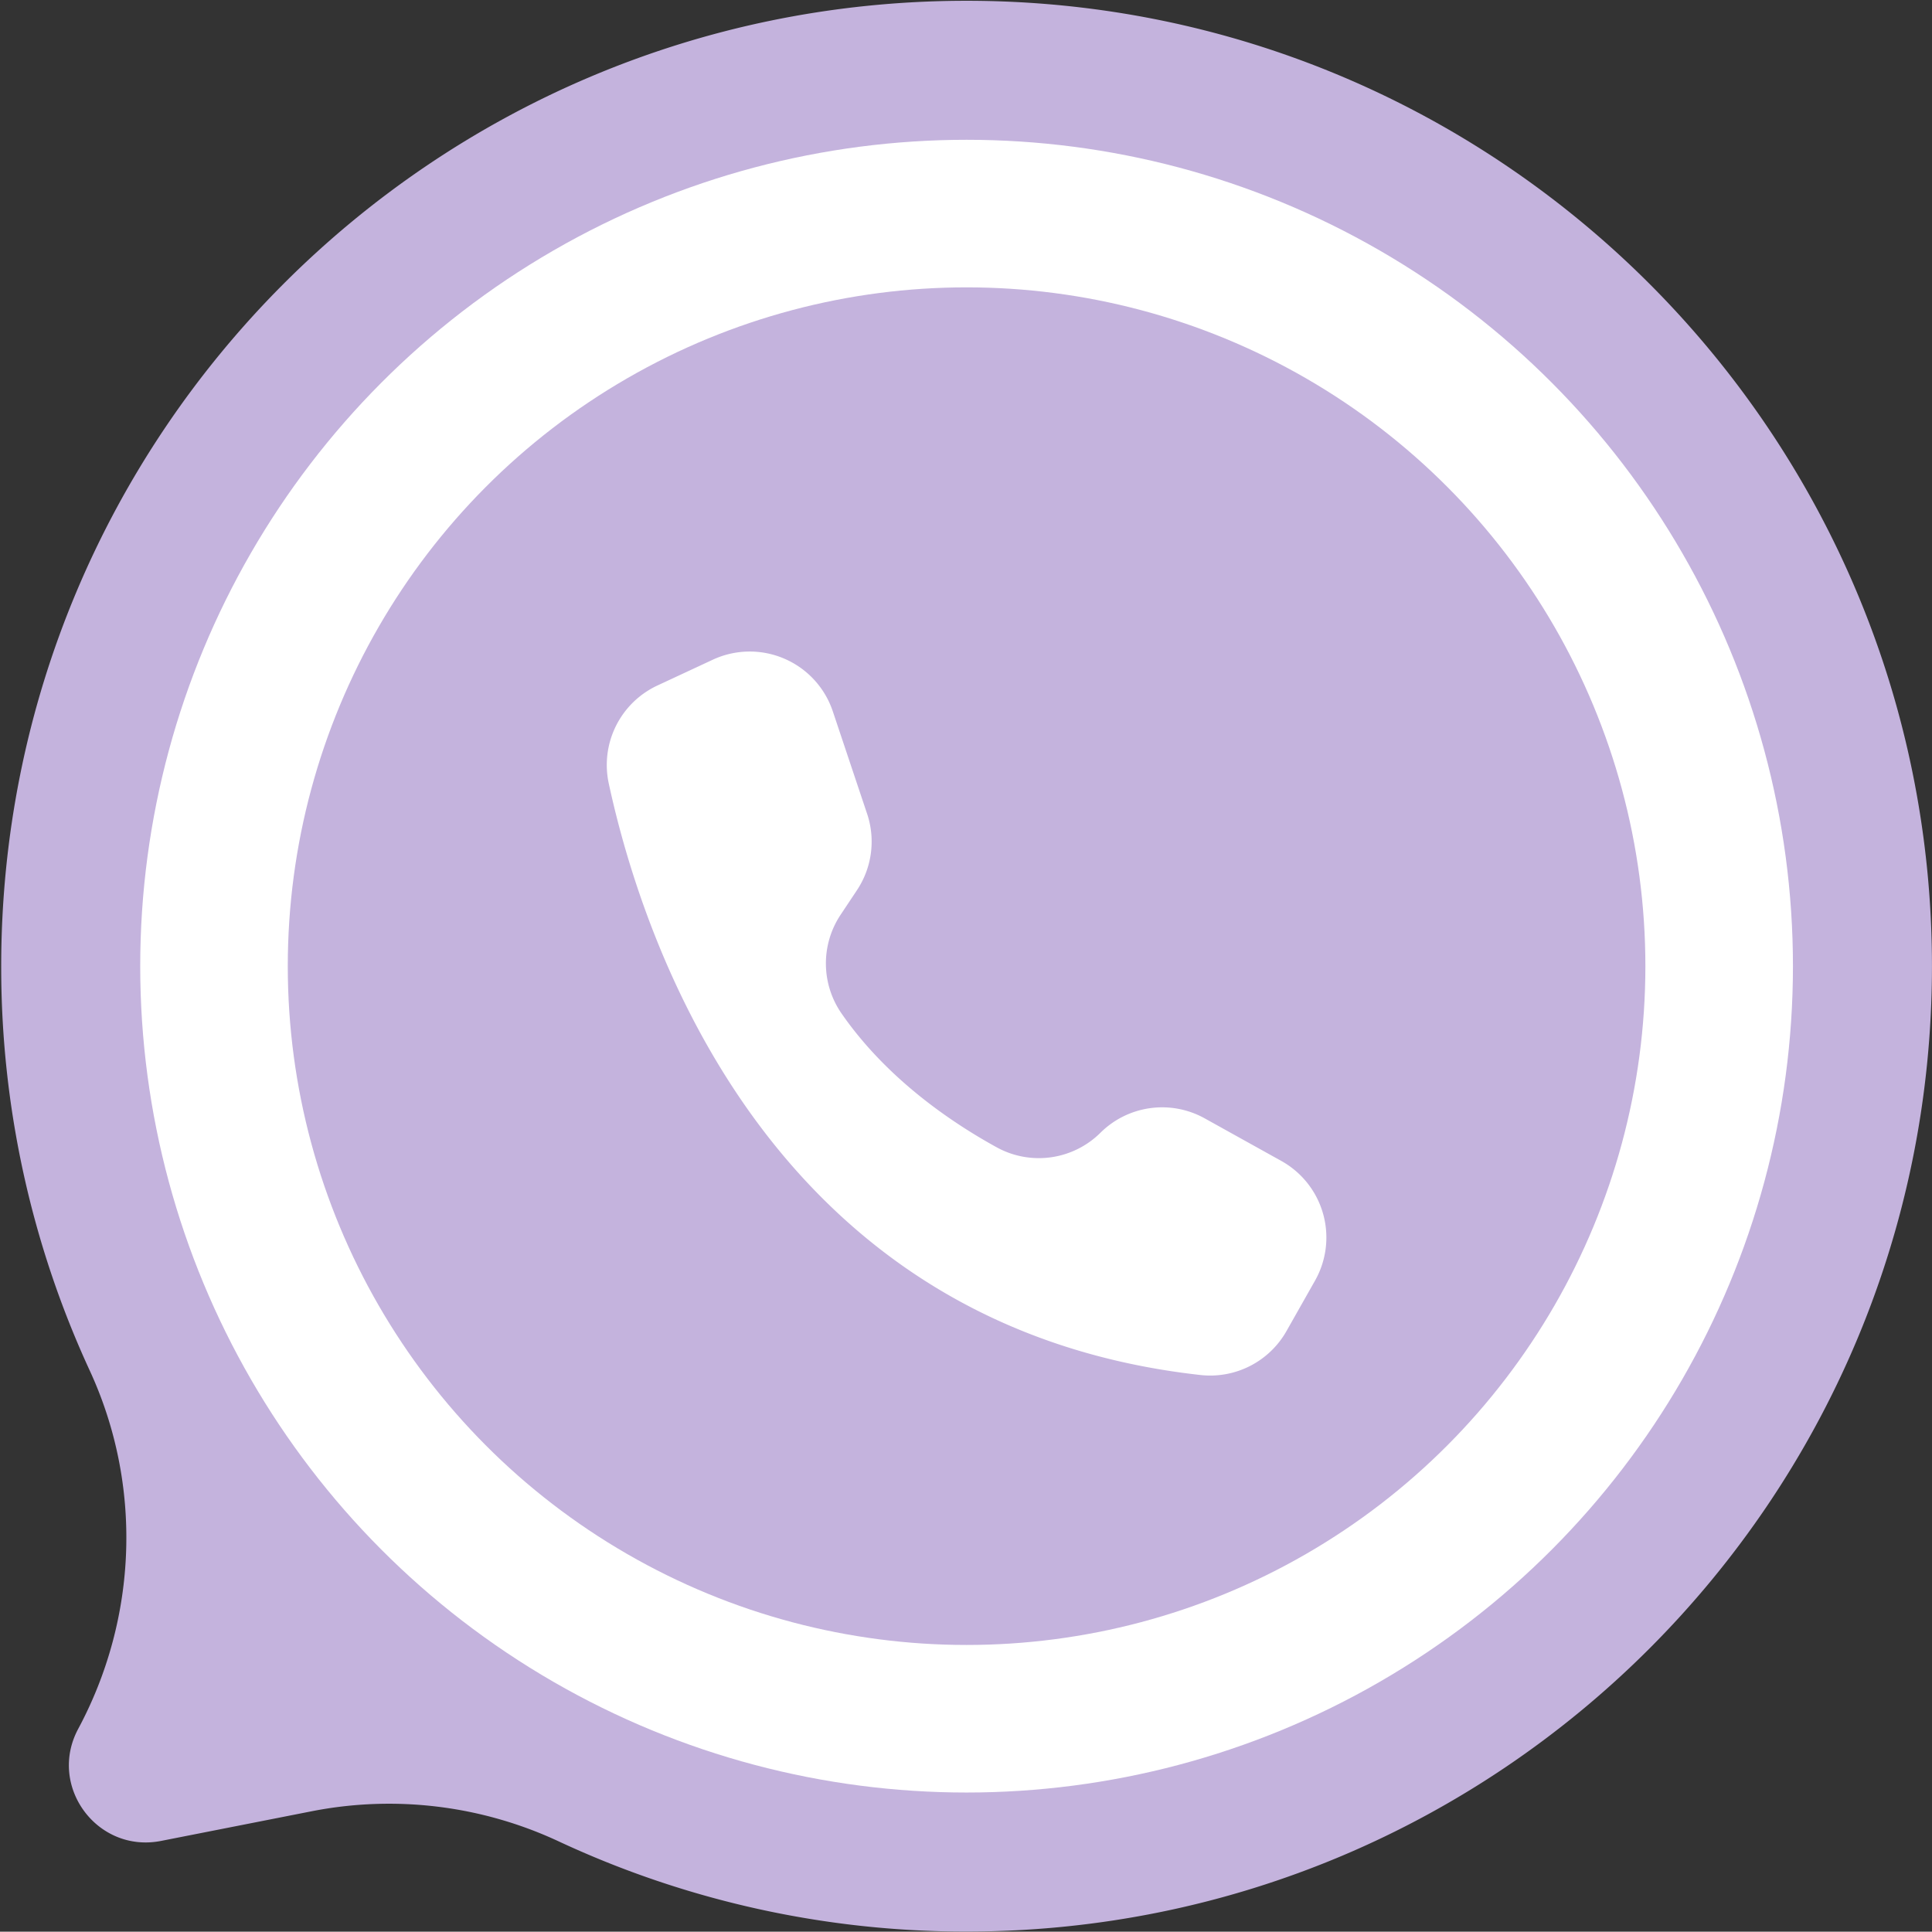
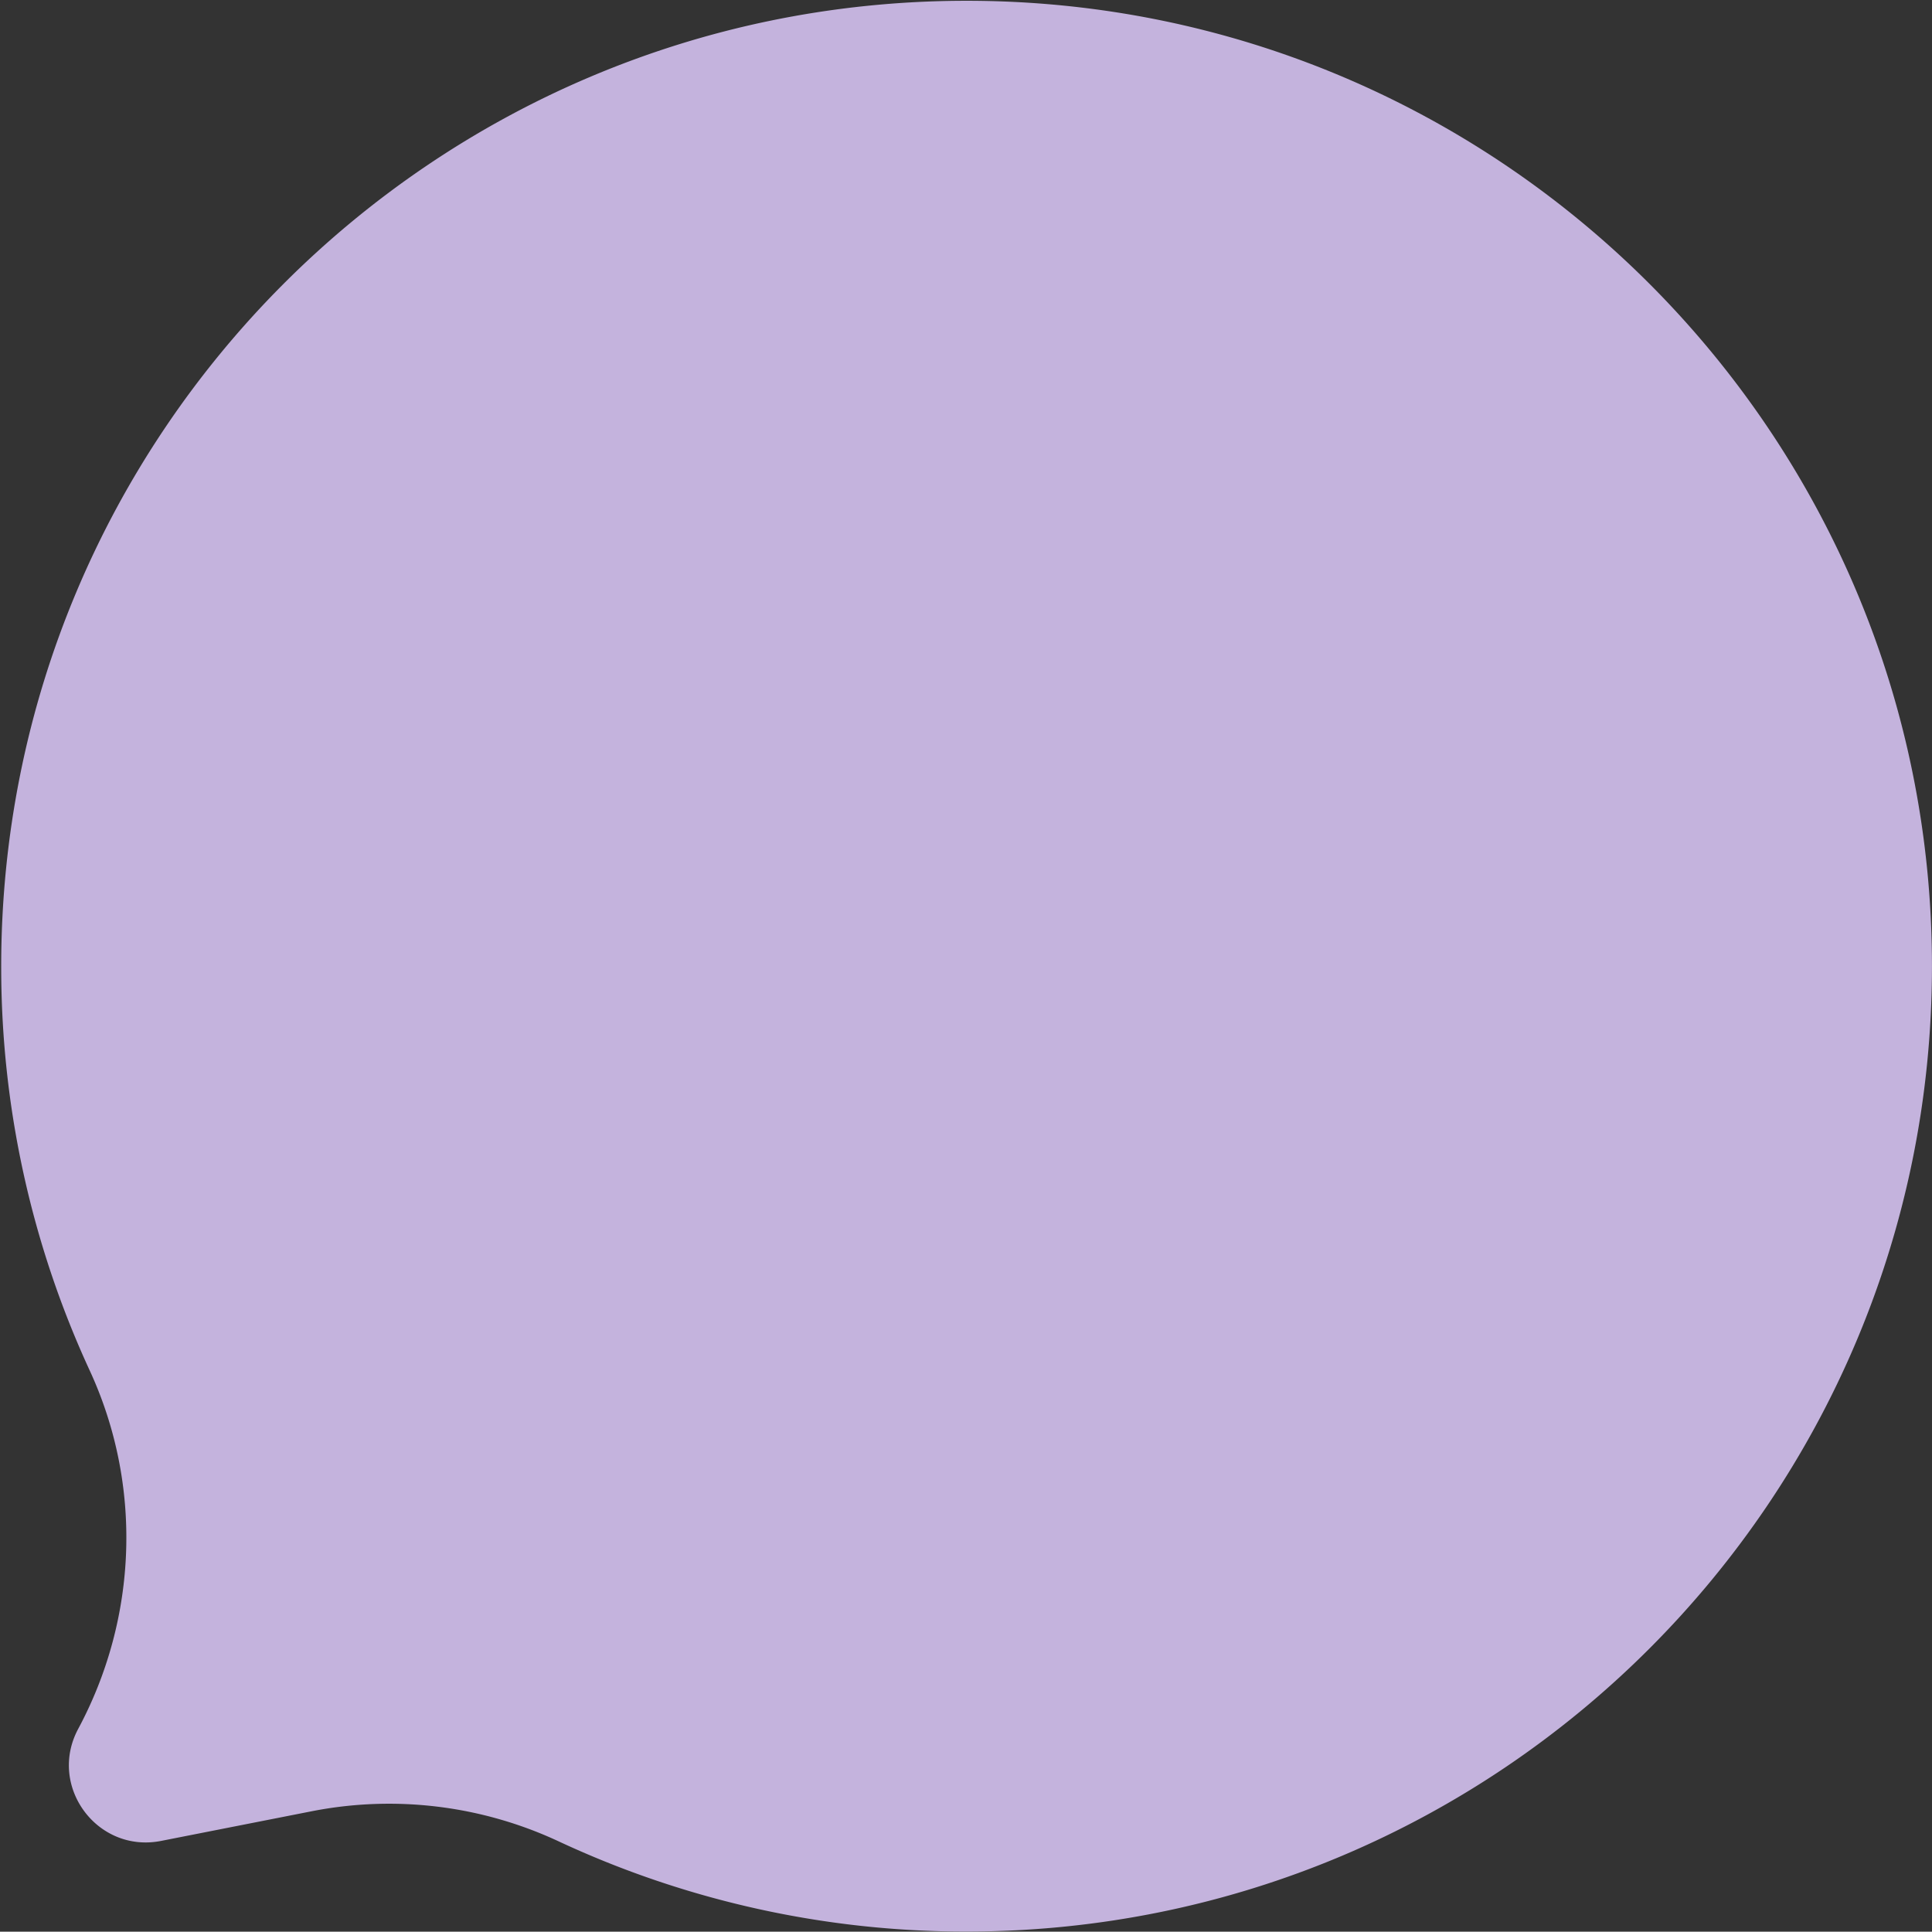
<svg xmlns="http://www.w3.org/2000/svg" data-name="Layer 1" fill="#000000" height="1824.6" preserveAspectRatio="xMidYMid meet" version="1" viewBox="87.0 87.4 1824.9 1824.6" width="1824.9" zoomAndPan="magnify">
  <rect x="87.0" y="87.4" width="1824.9" height="1824.6" fill="#333333" stroke="none" />
  <g id="change1_1">
    <path d="M1911.86,1000c0,503.6-408.26,911.86-911.86,911.86a908.433,908.433,0,0,1-385.112-85.076,378.883,378.883,0,0,0-233.4-28.544L239.13,1826.27c-60.316,11.876-107.3-51.708-78.246-105.88h0c56.288-104.931,60.784-230.359,10.853-338.459a908.364,908.364,0,0,1-83.594-379.738C86.957,498.134,494.59,88.872,998.648,88.141,1502.869,87.41,1911.86,495.949,1911.86,1000Z" fill="#c4b3dd" />
  </g>
  <g id="change2_1">
-     <circle cx="1000" cy="1000" fill="#ffffff" r="780.556" />
-   </g>
+     </g>
  <g id="change1_2">
-     <circle cx="1000" cy="1000" fill="#c4b3dd" r="641.171" />
-   </g>
+     </g>
  <g id="change2_2">
-     <path d="M906.041,856.093h0l-32.4-96.782a82.761,82.761,0,0,0-113.431-48.746l-52.262,24.351a82.819,82.819,0,0,0-45.91,92.641c32.708,151.27,152.943,513.48,558.9,558.636a82.81,82.81,0,0,0,81.224-41.492l26.944-47.612a82.76,82.76,0,0,0-31.254-112.789l-.561-.315-72.354-40.215a82.759,82.759,0,0,0-98.463,13.555h0A82.615,82.615,0,0,1,1028.6,1171.2c-43.989-24.168-104.3-65.391-146.564-126.291a83.008,83.008,0,0,1-1.108-93.334l15.554-23.387a82.768,82.768,0,0,0,9.565-72.1l0,0v0Z" fill="#ffffff" />
-   </g>
+     </g>
</svg>